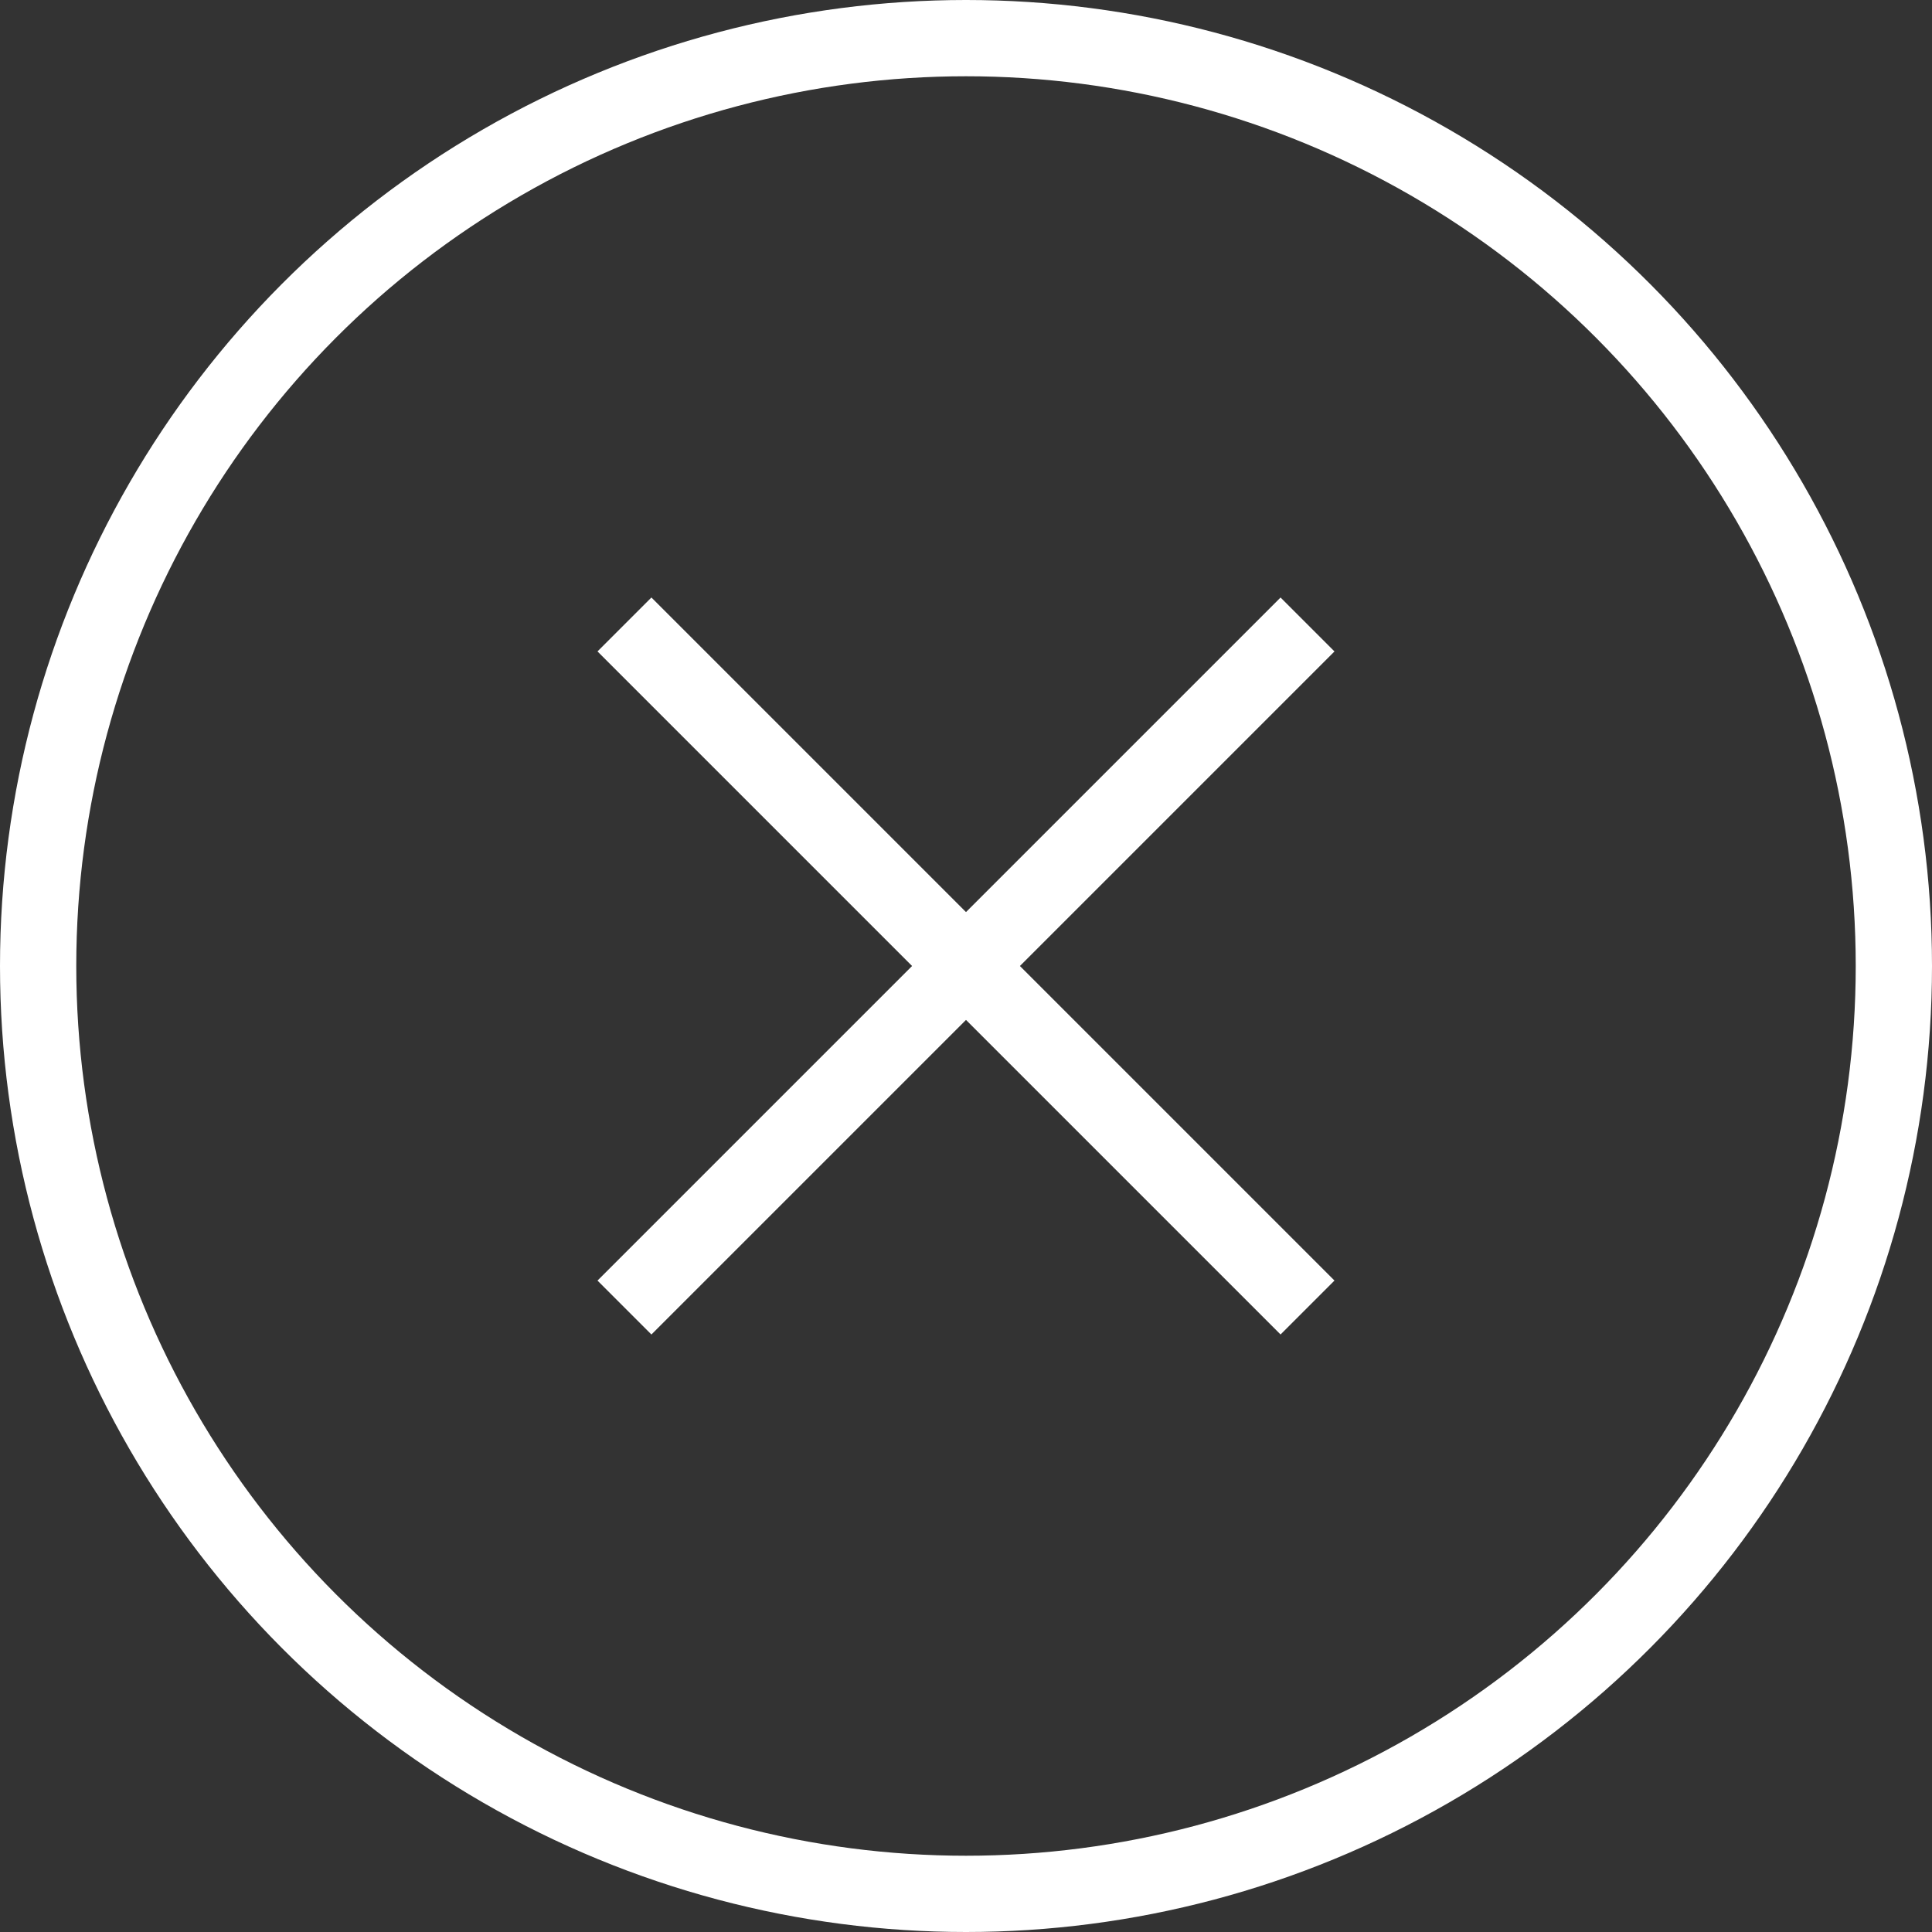
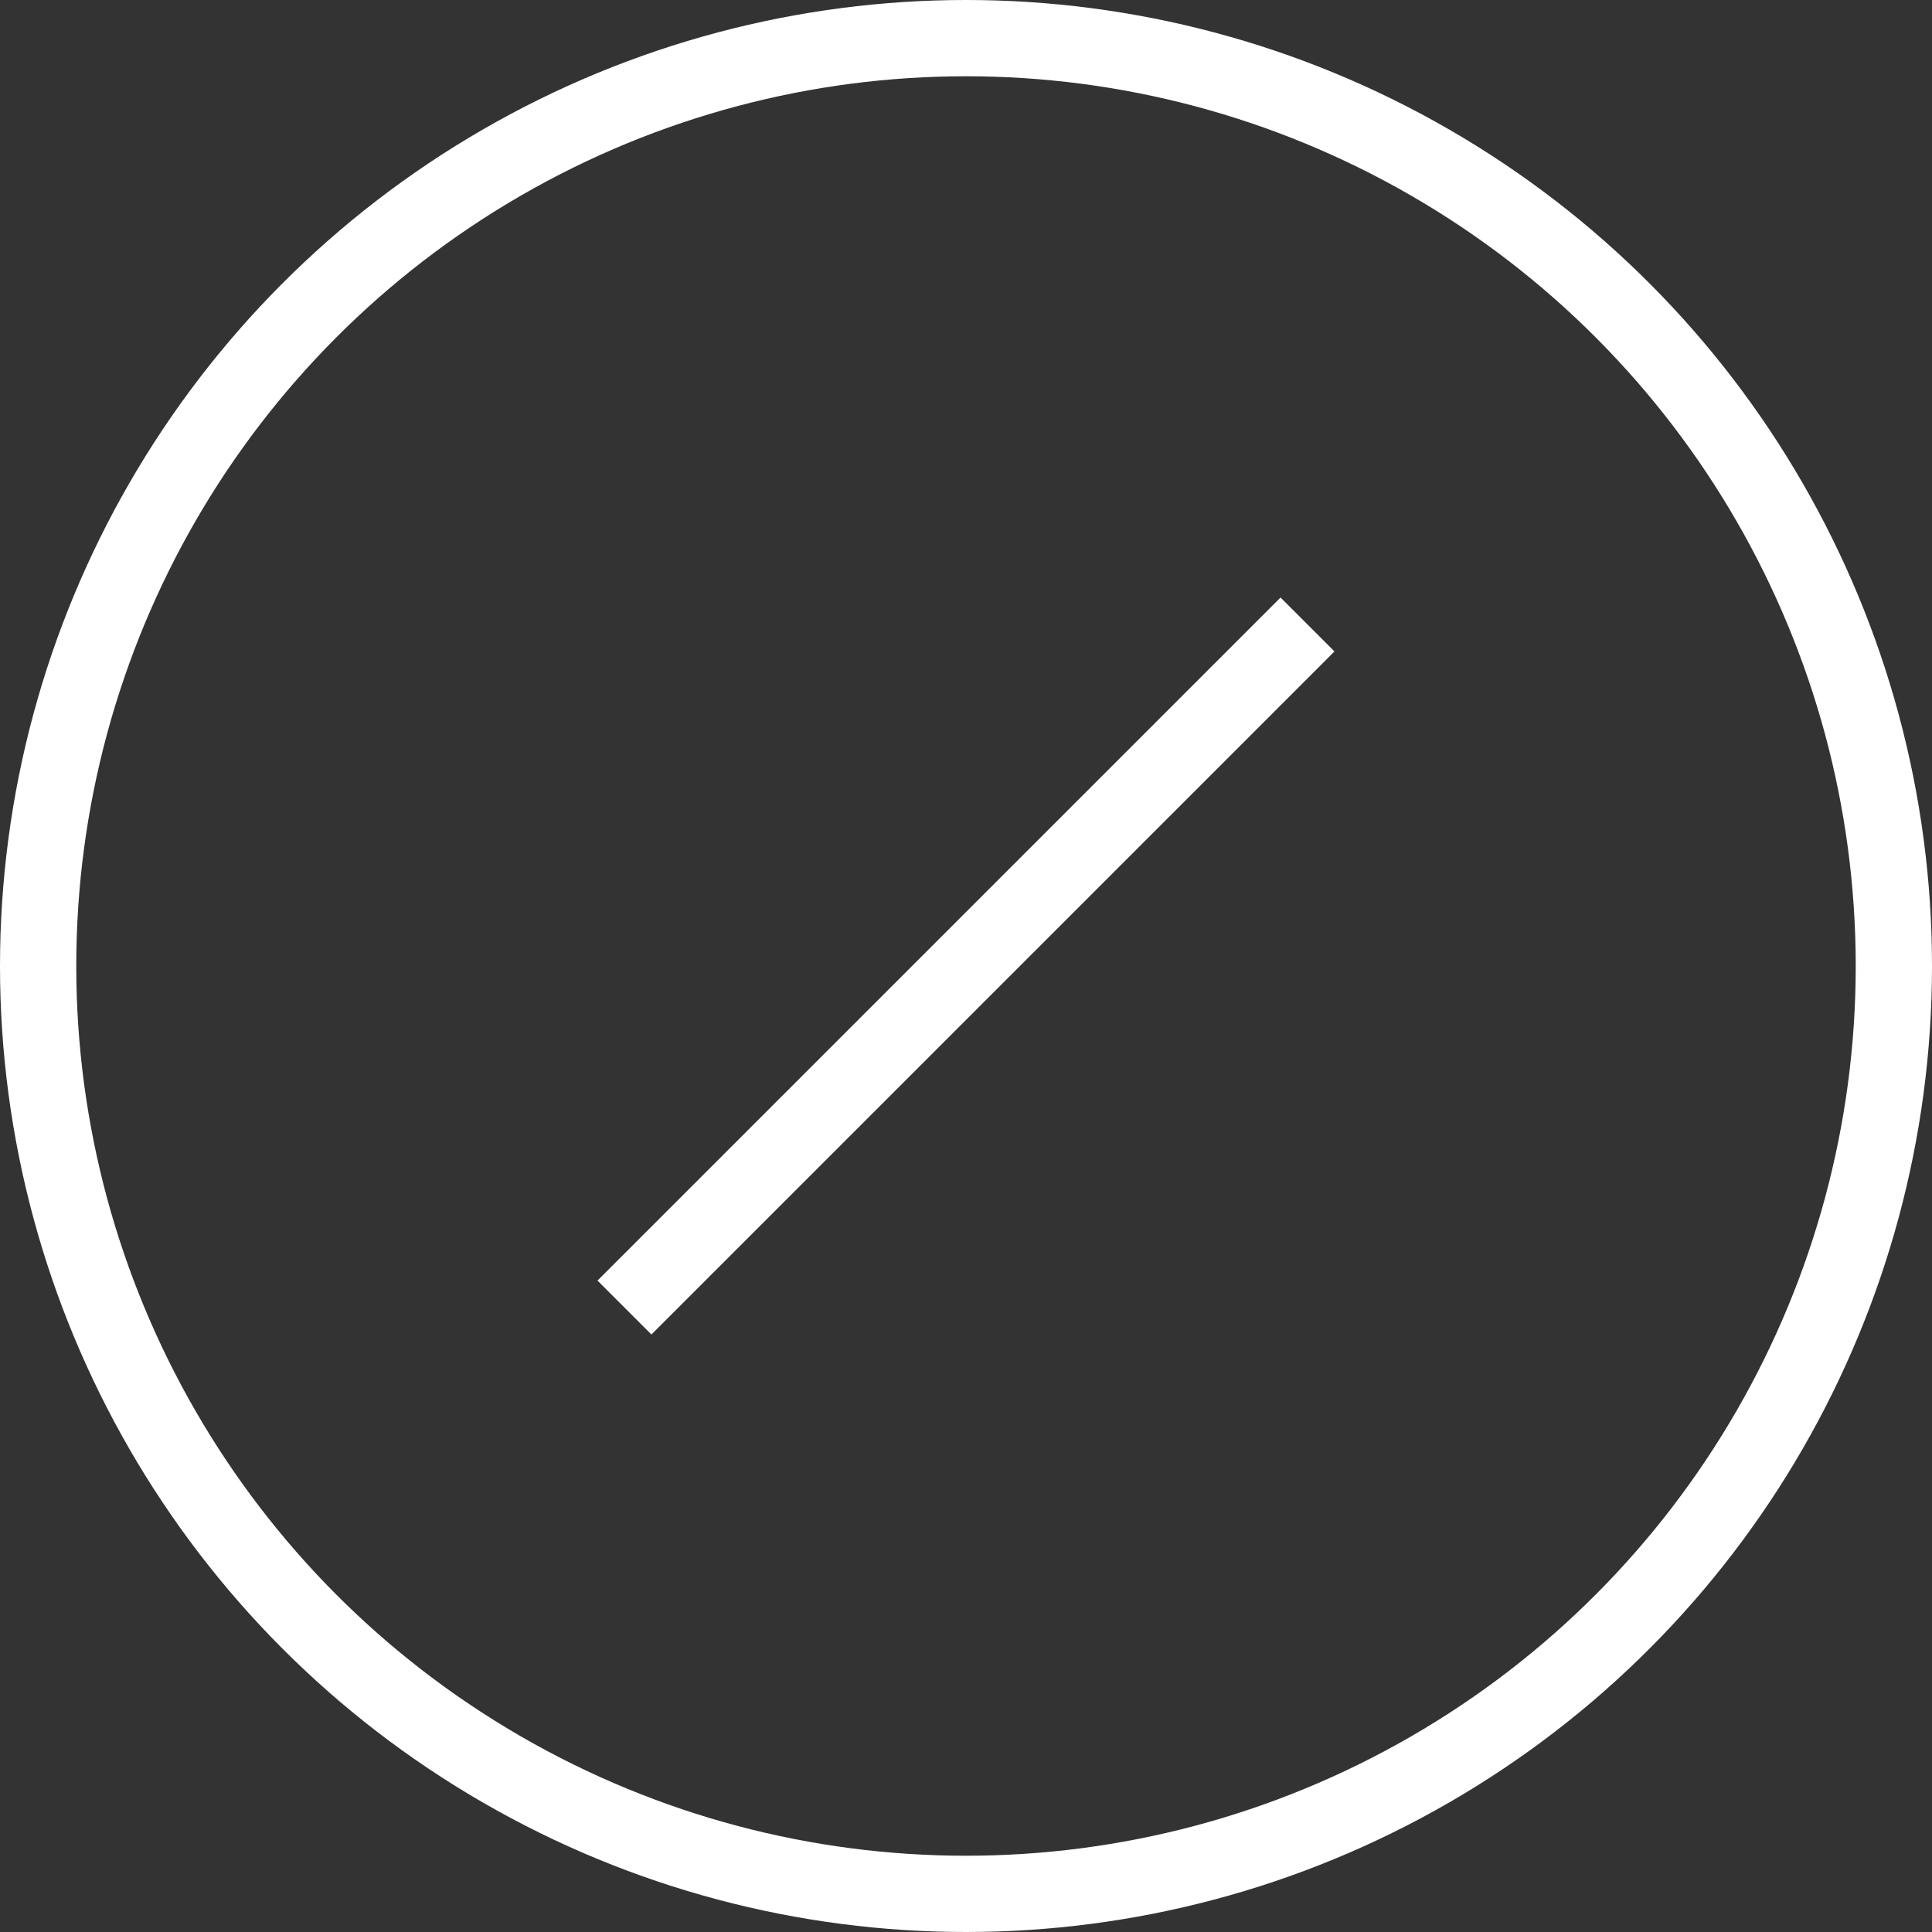
<svg xmlns="http://www.w3.org/2000/svg" width="38" height="38" viewBox="0 0 38 38">
  <rect x="0" y="0" width="38" height="38" fill="#333333" stroke="none" />
  <g data-name="Grupo 9953">
    <g data-name="Elipse 16" style="stroke:#fff;stroke-width:1.5px;fill:none">
      <circle cx="19" cy="19" r="19" style="stroke:none" />
      <circle cx="19" cy="19" r="18.25" style="fill:none" />
    </g>
    <path data-name="Línea 3" transform="rotate(-45 37.185 -1.967)" style="stroke:#fff;stroke-width:1.5px;fill:none" d="M0 0h19" />
-     <path data-name="Línea 746" transform="rotate(45 -8.685 20.967)" style="stroke:#fff;stroke-width:1.5px;fill:none" d="M0 0h19" />
  </g>
</svg>